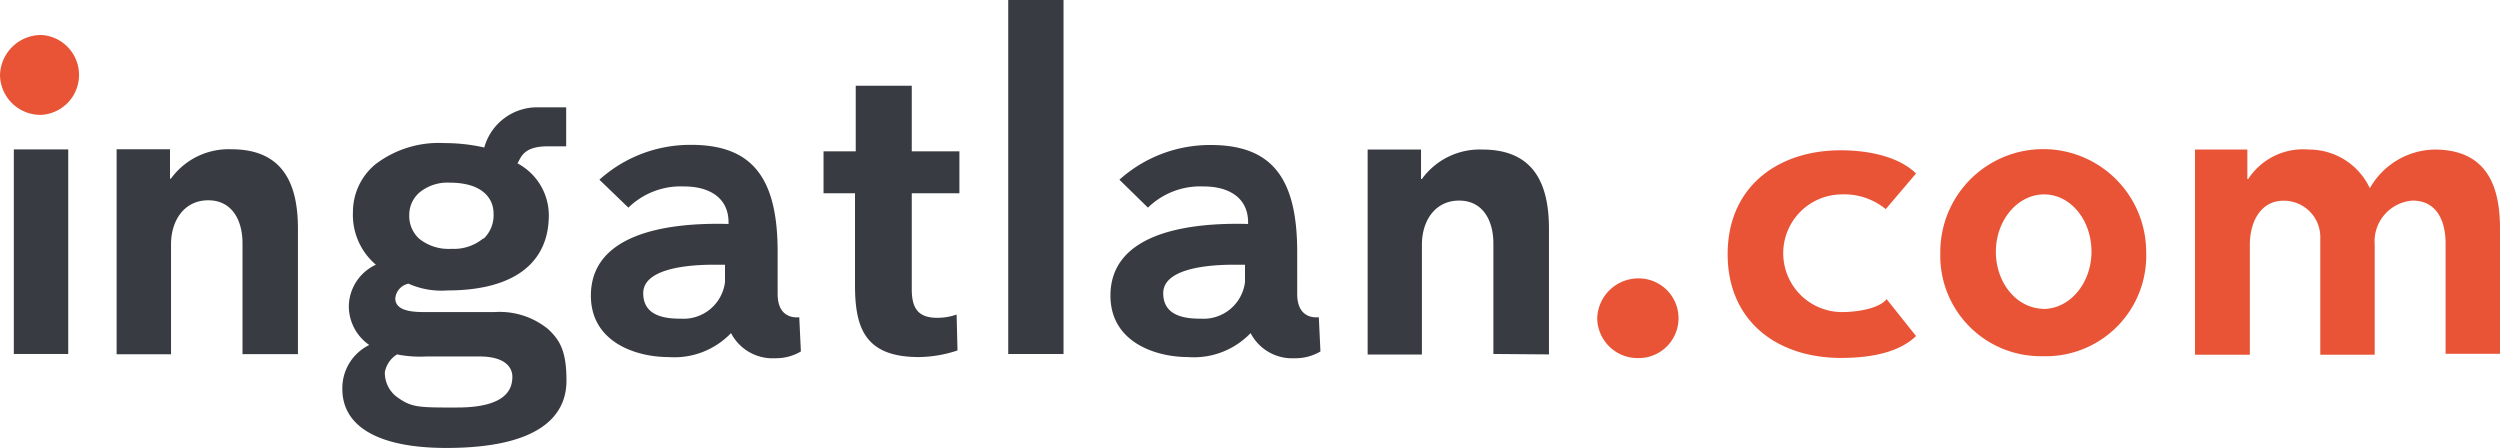
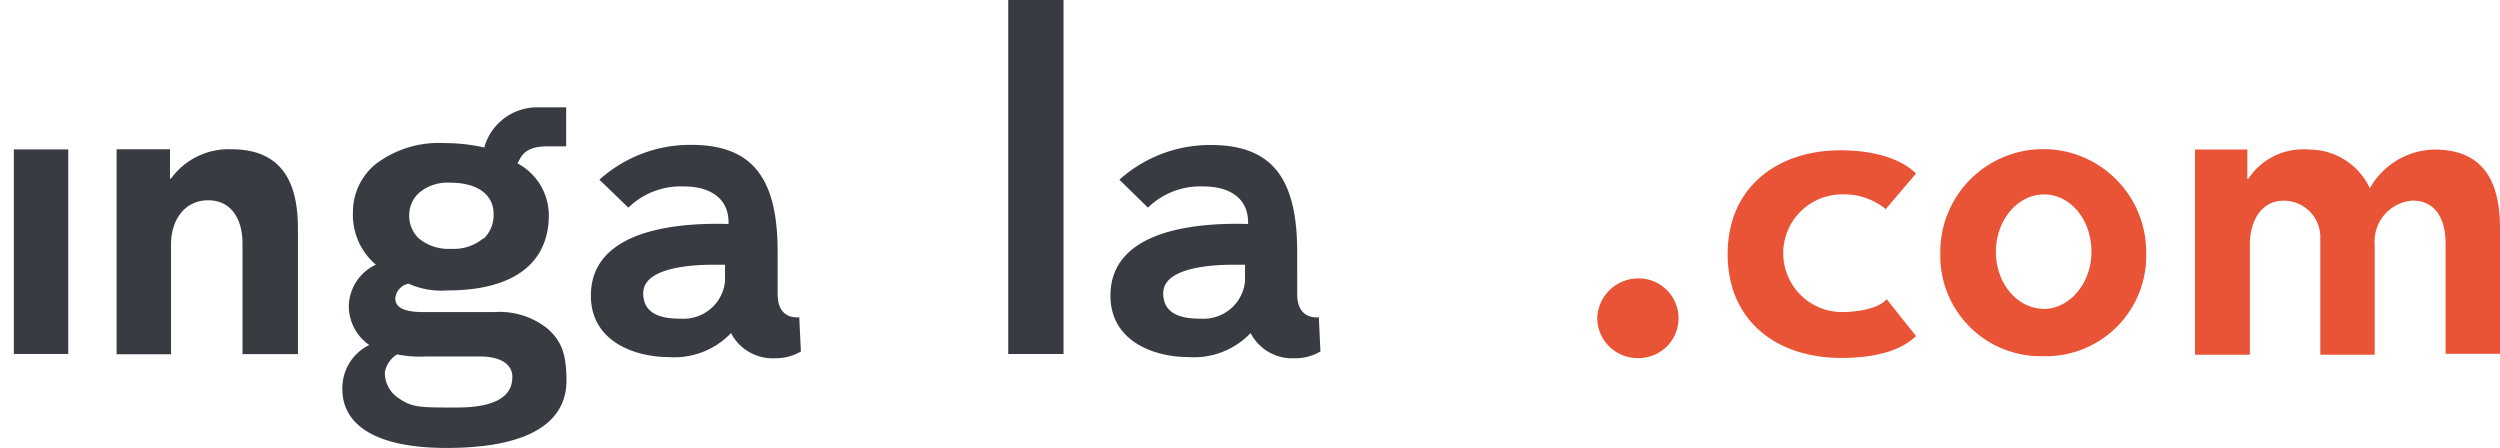
<svg xmlns="http://www.w3.org/2000/svg" viewBox="0 0 170 30.46">
  <defs>
    <style>.a{fill:#e95437;}.b{fill:#383b41;}</style>
  </defs>
  <title>logo</title>
  <path class="a" d="M138.94,24.22a6.83,6.83,0,0,1-7-6.65q0-.21,0-0.43a7,7,0,1,1,14,0,6.83,6.83,0,0,1-6.57,7.08h-0.43Zm0-3.21c1.81,0,3.28-1.75,3.28-3.9s-1.42-3.89-3.22-3.89-3.28,1.75-3.28,3.9S137.17,21,139,21h-0.06Z" />
  <rect class="b" x="0.94" y="10.16" width="3.7" height="13.91" />
  <path class="b" d="M40.76,12.22A9.22,9.22,0,0,1,47,9.85c4.18,0,5.88,2.27,5.88,7.28V20c0,1.82,1.47,1.57,1.47,1.57l0.11,2.33a3.34,3.34,0,0,1-1.75.46,3.18,3.18,0,0,1-3-1.71,5.33,5.33,0,0,1-4.26,1.63c-2.19,0-5.27-1-5.27-4.18,0-4,4.68-5,9.36-4.87V15.12c0-1.71-1.36-2.44-3-2.44a5.09,5.09,0,0,0-3.81,1.44ZM49.35,18H48.57c-2,0-4.83.31-4.83,1.94s1.64,1.73,2.56,1.73a2.84,2.84,0,0,0,3-2.49V18Z" />
  <path class="b" d="M76.12,12.22a9.22,9.22,0,0,1,6.21-2.36c4.18,0,5.88,2.27,5.88,7.28V20c0,1.82,1.47,1.57,1.47,1.57l0.11,2.33a3.34,3.34,0,0,1-1.75.46,3.18,3.18,0,0,1-3-1.71,5.33,5.33,0,0,1-4.26,1.63c-2.19,0-5.27-1-5.27-4.18,0-4,4.68-5,9.36-4.87V15.12c0-1.71-1.36-2.44-3-2.44a5.09,5.09,0,0,0-3.81,1.44ZM84.71,18H83.93c-2,0-4.83.31-4.83,1.94s1.64,1.73,2.56,1.73a2.84,2.84,0,0,0,3-2.49V18Z" />
-   <path class="b" d="M62,13.14v6.53c0,1.27.42,1.94,1.72,1.94a3.93,3.93,0,0,0,1.33-.22l0.06,2.44a8.48,8.48,0,0,1-2.63.45c-3.68,0-4.34-2-4.34-4.9V13.14H56V10.29h2.19V5.83H62v4.46h3.24v2.85H62Z" />
  <path class="b" d="M68.56,24.07V0h3.76V24.07H68.56Z" />
  <path class="a" d="M111.43,24.35a2.75,2.75,0,0,1-2.82-2.68h0a2.8,2.8,0,0,1,2.82-2.74A2.71,2.71,0,0,1,111.43,24.35Z" />
  <path class="a" d="M128.23,14.22a4.44,4.44,0,0,0-3-1,4,4,0,0,0,.06,8c0.91,0,2.47-.21,3-0.88l2,2.51c-1.13,1.11-3.07,1.49-5.09,1.49-4.35,0-7.72-2.49-7.72-7.06s3.4-7.06,7.69-7.06c2,0,4,.47,5.12,1.58Z" />
  <path class="a" d="M166.3,24.07V16.55c0-1.58-.64-2.91-2.24-2.91a2.78,2.78,0,0,0-2.58,3v7.48h-3.7V16.22a2.48,2.48,0,0,0-2.39-2.57h-0.13c-1.44,0-2.27,1.3-2.27,3v7.47h-3.73V10.17h3.56v2h0.06a4.45,4.45,0,0,1,4.12-2,4.56,4.56,0,0,1,4.15,2.63,5.16,5.16,0,0,1,4.4-2.63c3.74,0,4.45,2.77,4.45,5.37v8.52h-3.7v0Z" />
-   <path class="b" d="M101.55,24.07V16.55c0-1.52-.69-2.91-2.33-2.91s-2.53,1.38-2.53,3v7.47H93V10.17h3.63v2h0.06a4.85,4.85,0,0,1,4.12-2c3.71,0,4.52,2.64,4.52,5.41V24.1Z" />
  <path class="b" d="M16.49,24.1V16.53c0-1.52-.69-2.91-2.33-2.91s-2.53,1.38-2.53,3v7.47H7.93V10.15h3.63v2h0.06a4.85,4.85,0,0,1,4.12-2c3.71,0,4.52,2.64,4.52,5.41v8.52H16.49v0Z" />
  <path class="b" d="M38.5,7.29V9.95H37.25c-1.66,0-1.81.74-2.06,1.16a4,4,0,0,1,2.13,3.52c0,3.22-2.33,5.12-6.91,5.12a5.46,5.46,0,0,1-2.63-.46,1.12,1.12,0,0,0-.9,1c0,1,1.59.93,2.27,0.93h4.49a5.21,5.21,0,0,1,3.62,1.15c0.86,0.79,1.26,1.58,1.26,3.52,0,2.44-1.92,4.57-8.17,4.57-4.74,0-7.07-1.53-7.07-4a3.26,3.26,0,0,1,1.83-3,3.21,3.21,0,0,1-1.39-2.61A3.16,3.16,0,0,1,25.56,18,4.44,4.44,0,0,1,24,14.42a4.2,4.2,0,0,1,1.53-3.25,7.09,7.09,0,0,1,4.69-1.44,12.28,12.28,0,0,1,2.71.3A3.73,3.73,0,0,1,36.66,7.3H38.5ZM27,24.1a1.8,1.8,0,0,0-.83,1.21,2.05,2.05,0,0,0,.93,1.76c0.79,0.55,1.27.63,3,.64h1c3.51,0,3.74-1.41,3.74-2.1,0-.49-0.33-1.37-2.24-1.37H29A8.08,8.08,0,0,1,27,24.1Zm5.9-7.88a2.21,2.21,0,0,0,.66-1.73c0-.83-0.57-2.07-3-2.07a3,3,0,0,0-2,.64,2,2,0,0,0-.73,1.52,2.1,2.1,0,0,0,.66,1.64,3.17,3.17,0,0,0,2.2.7A3.13,3.13,0,0,0,32.85,16.22Z" />
-   <path class="a" d="M2.82,7.81A2.75,2.75,0,0,1,0,5.13H0A2.8,2.8,0,0,1,2.82,2.38,2.72,2.72,0,0,1,2.82,7.81Z" />
</svg>